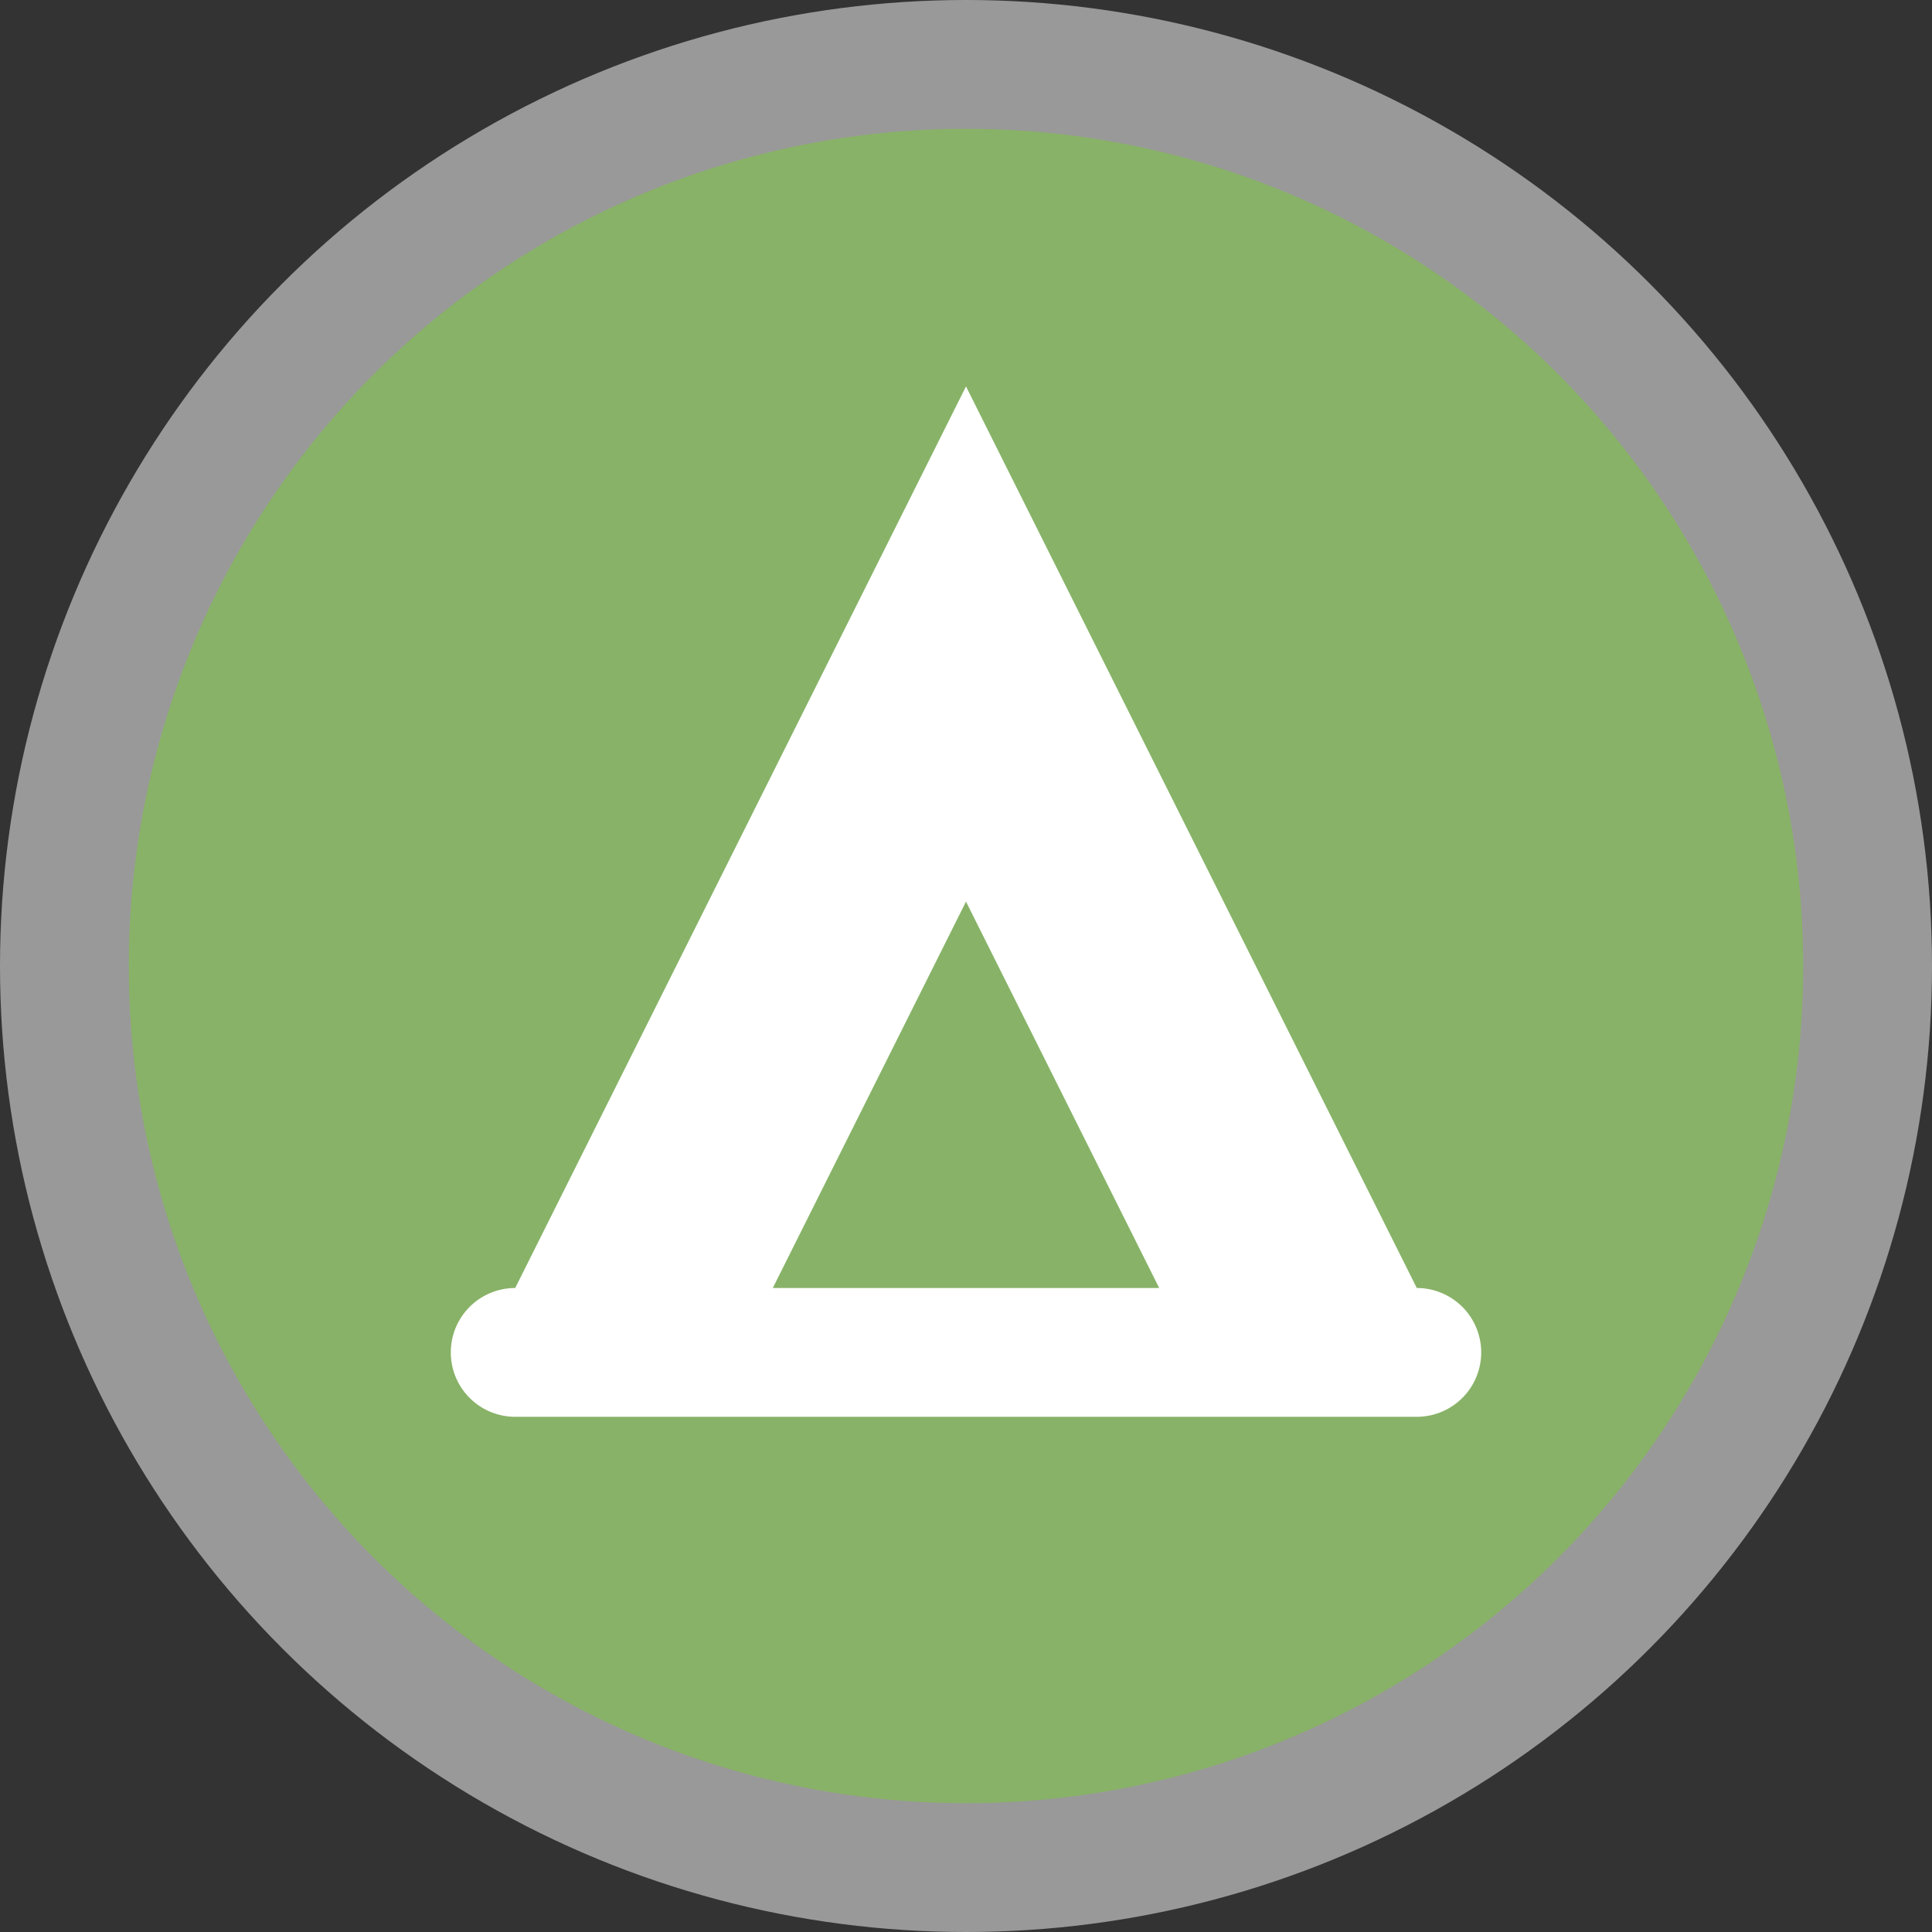
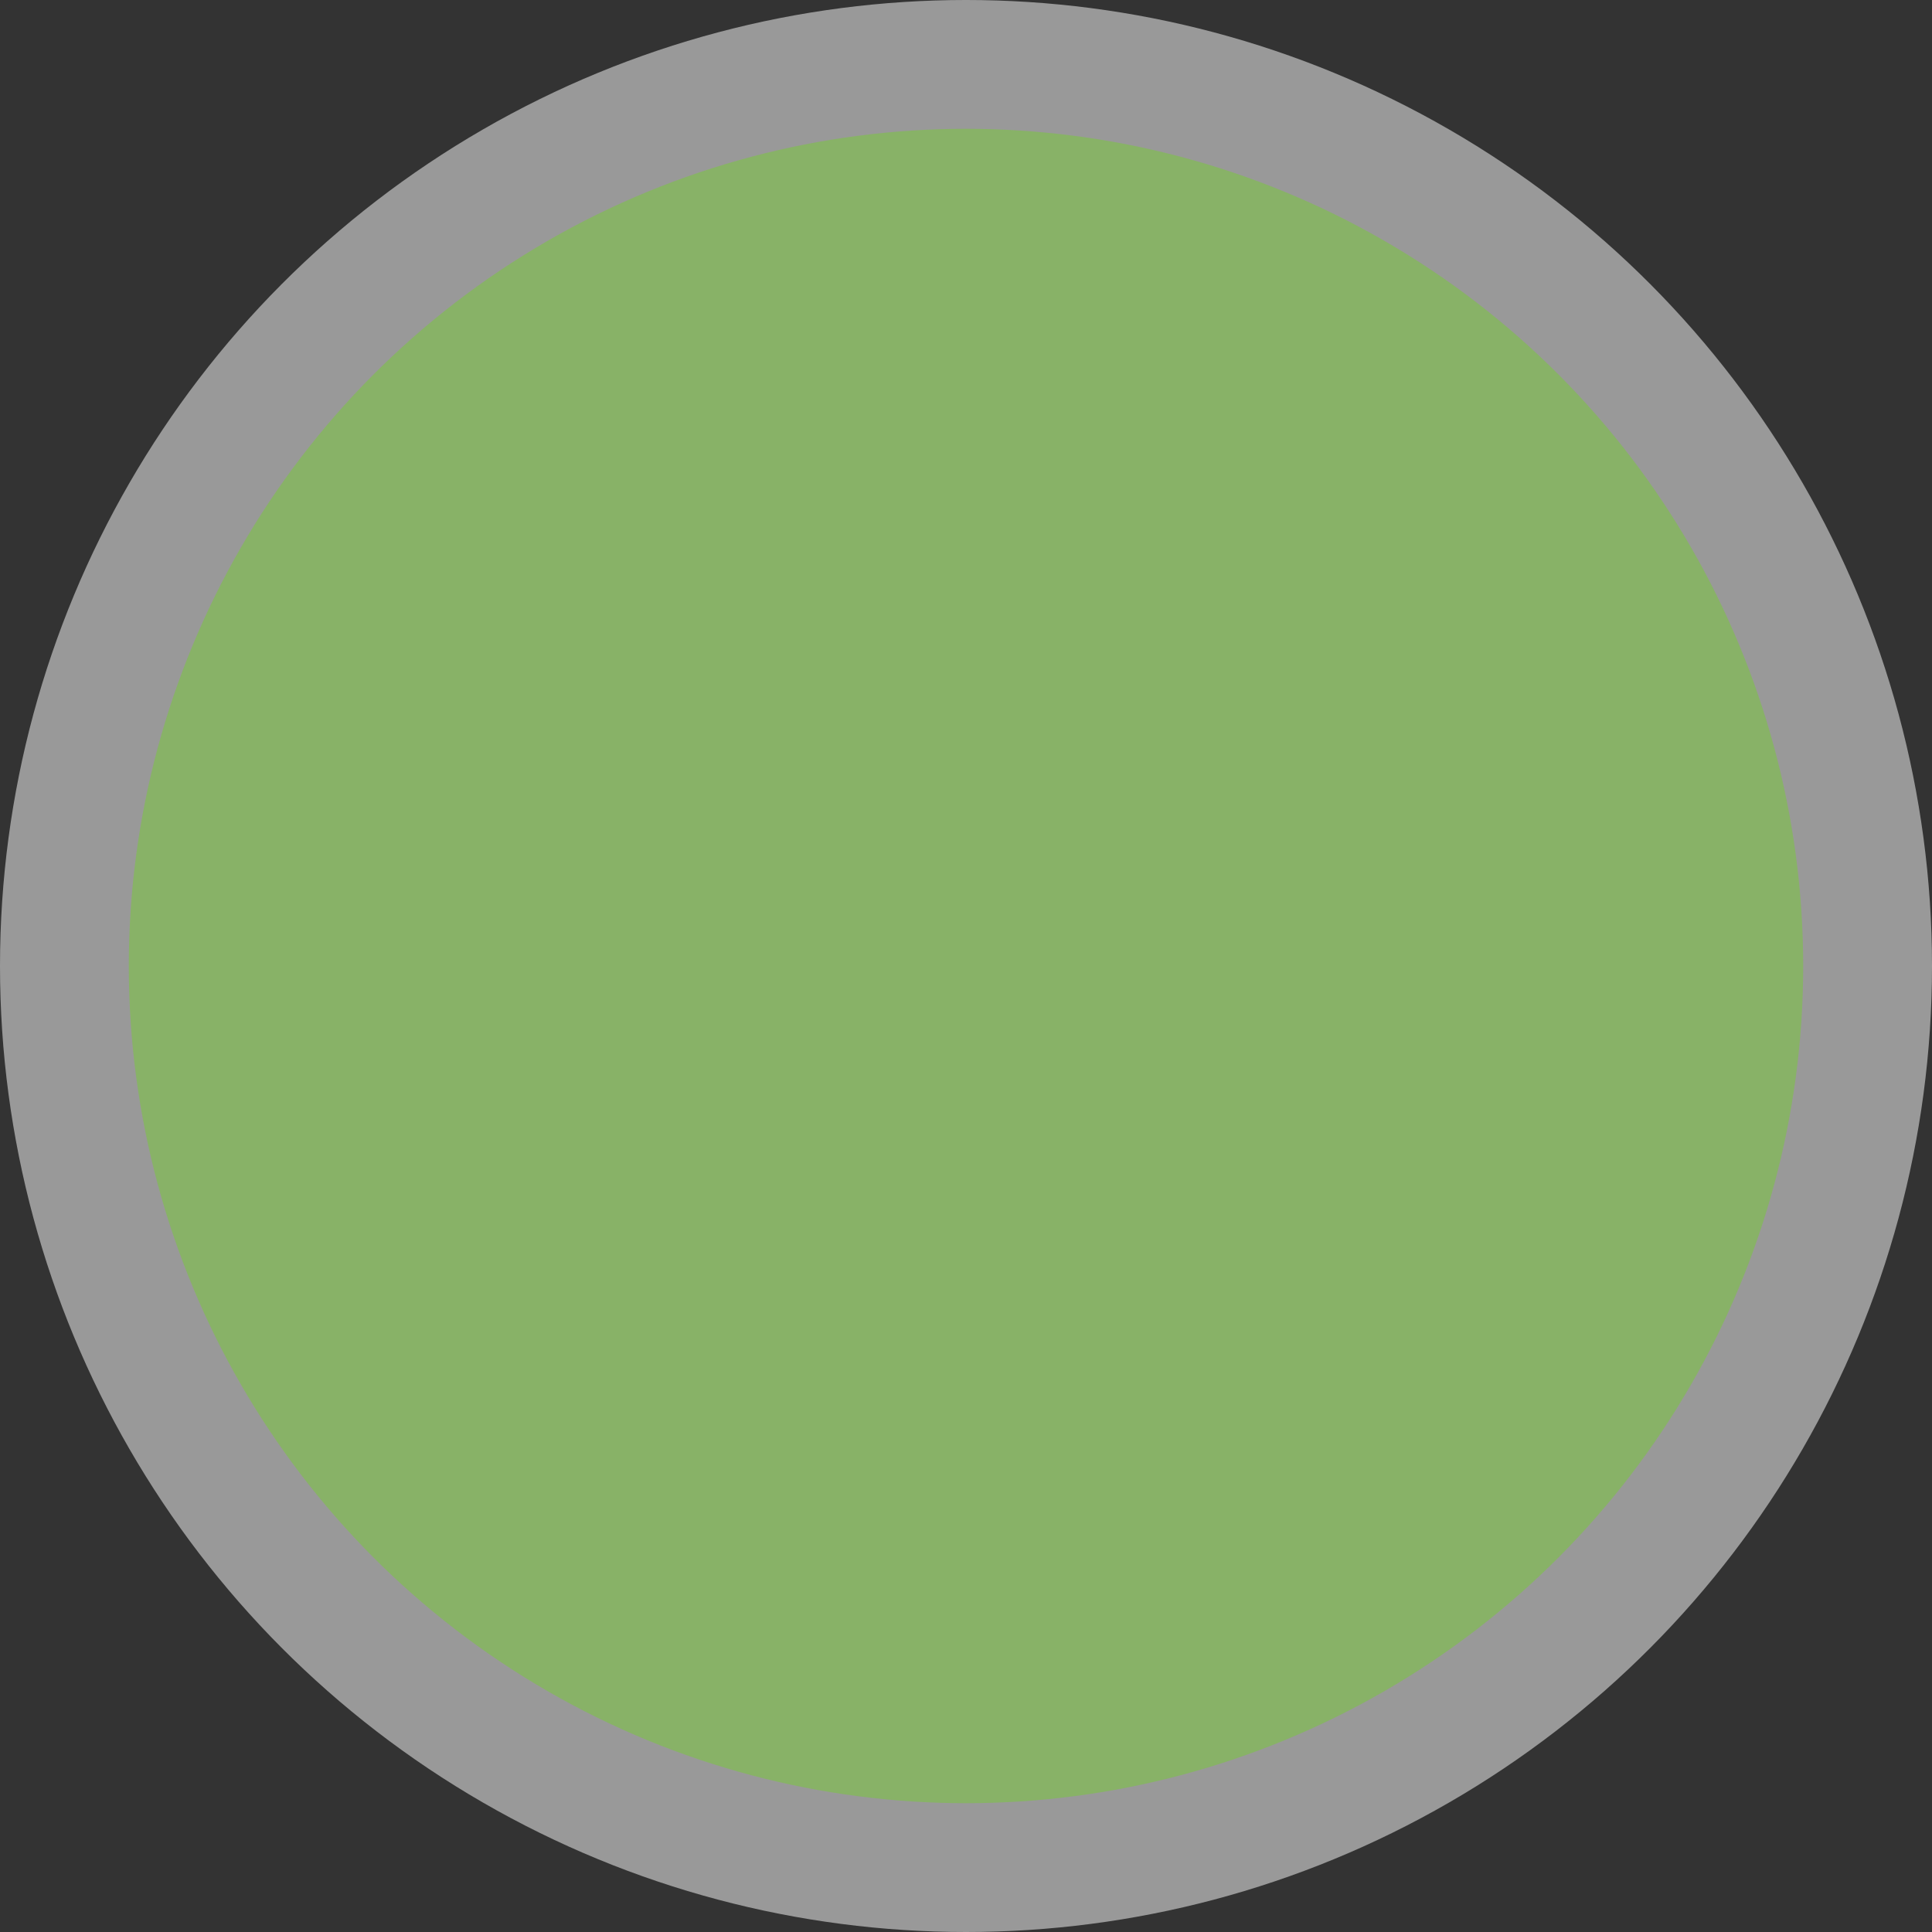
<svg xmlns="http://www.w3.org/2000/svg" viewBox="0 0 15 15" width="15px" height="15px">
  <rect x="0" y="0" width="15" height="15" fill="#333333" stroke="none" />
  <g data-name="BACKGROUND SMALL 13 15">
    <circle cx="7.5" cy="7.5" r="7.5" style="fill:#fff;opacity:.5" />
    <circle cx="7.5" cy="7.5" r="6.5" style="fill:#88b267" />
  </g>
-   <path d="m14 13-3.5-7L7 13a.5.5 0 0 0 0 1h7a.5.5 0 0 0 0-1m-5 0 1.5-3 1.5 3Z" data-name="9 by 9" style="fill:#fff" transform="translate(-3 -3)" />
</svg>